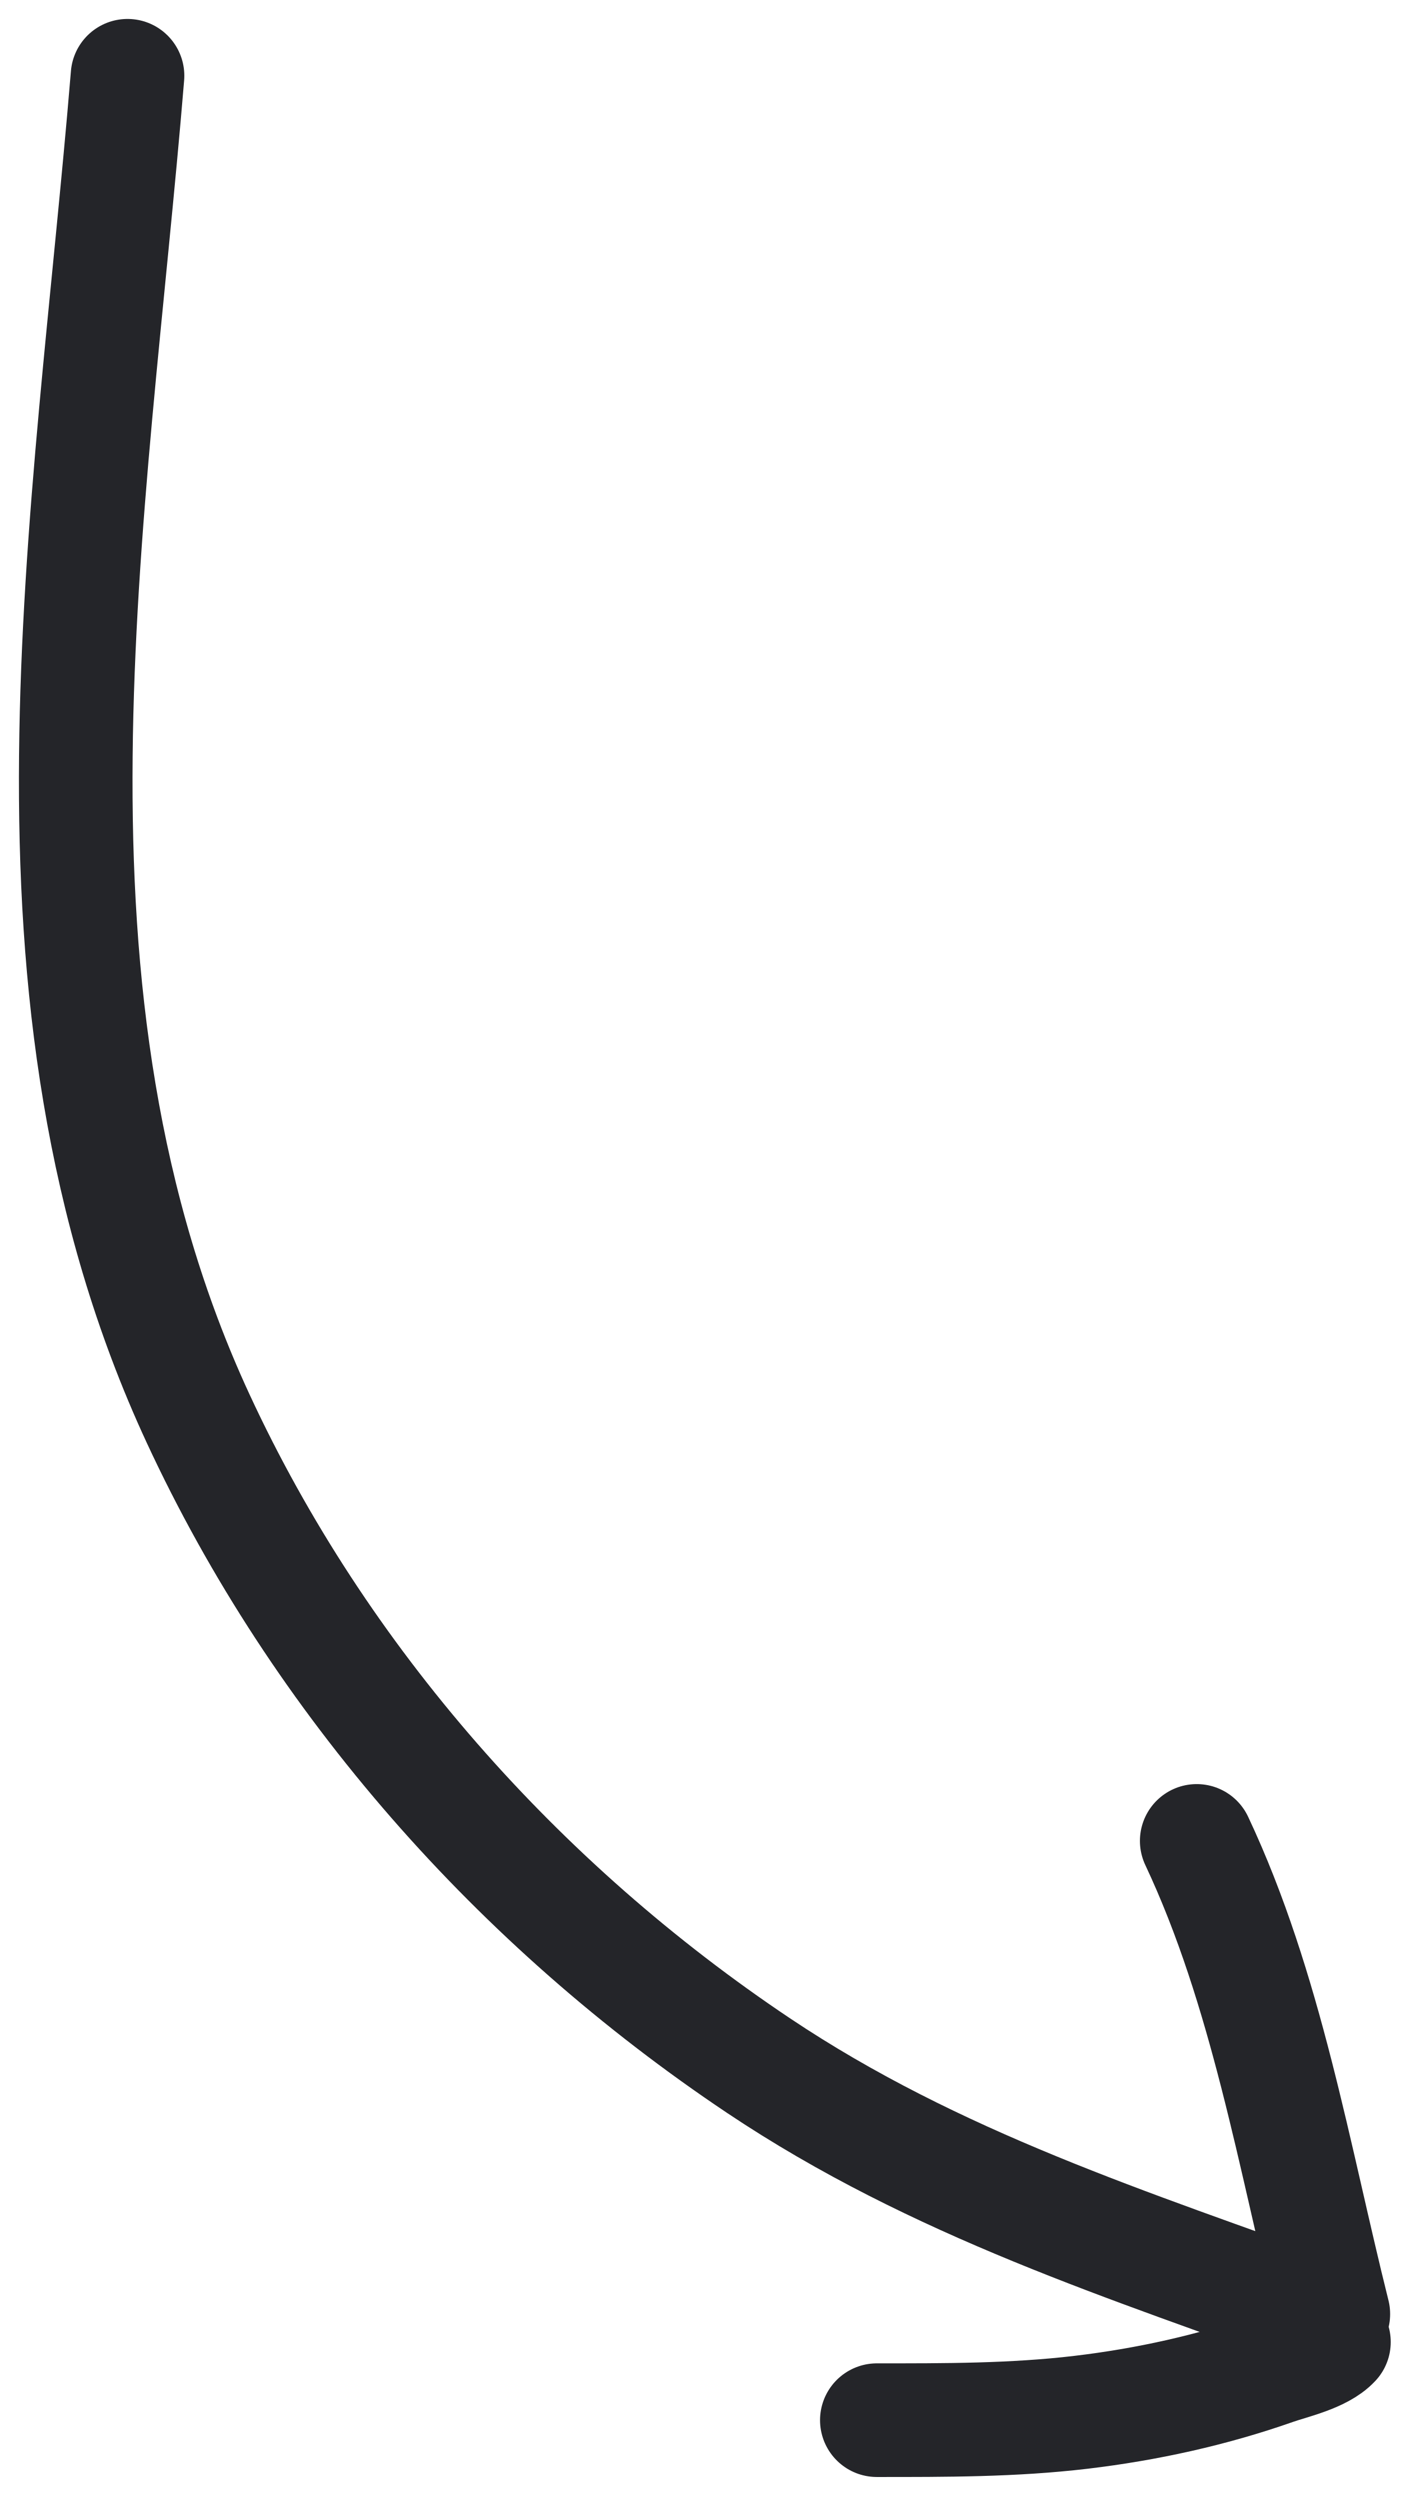
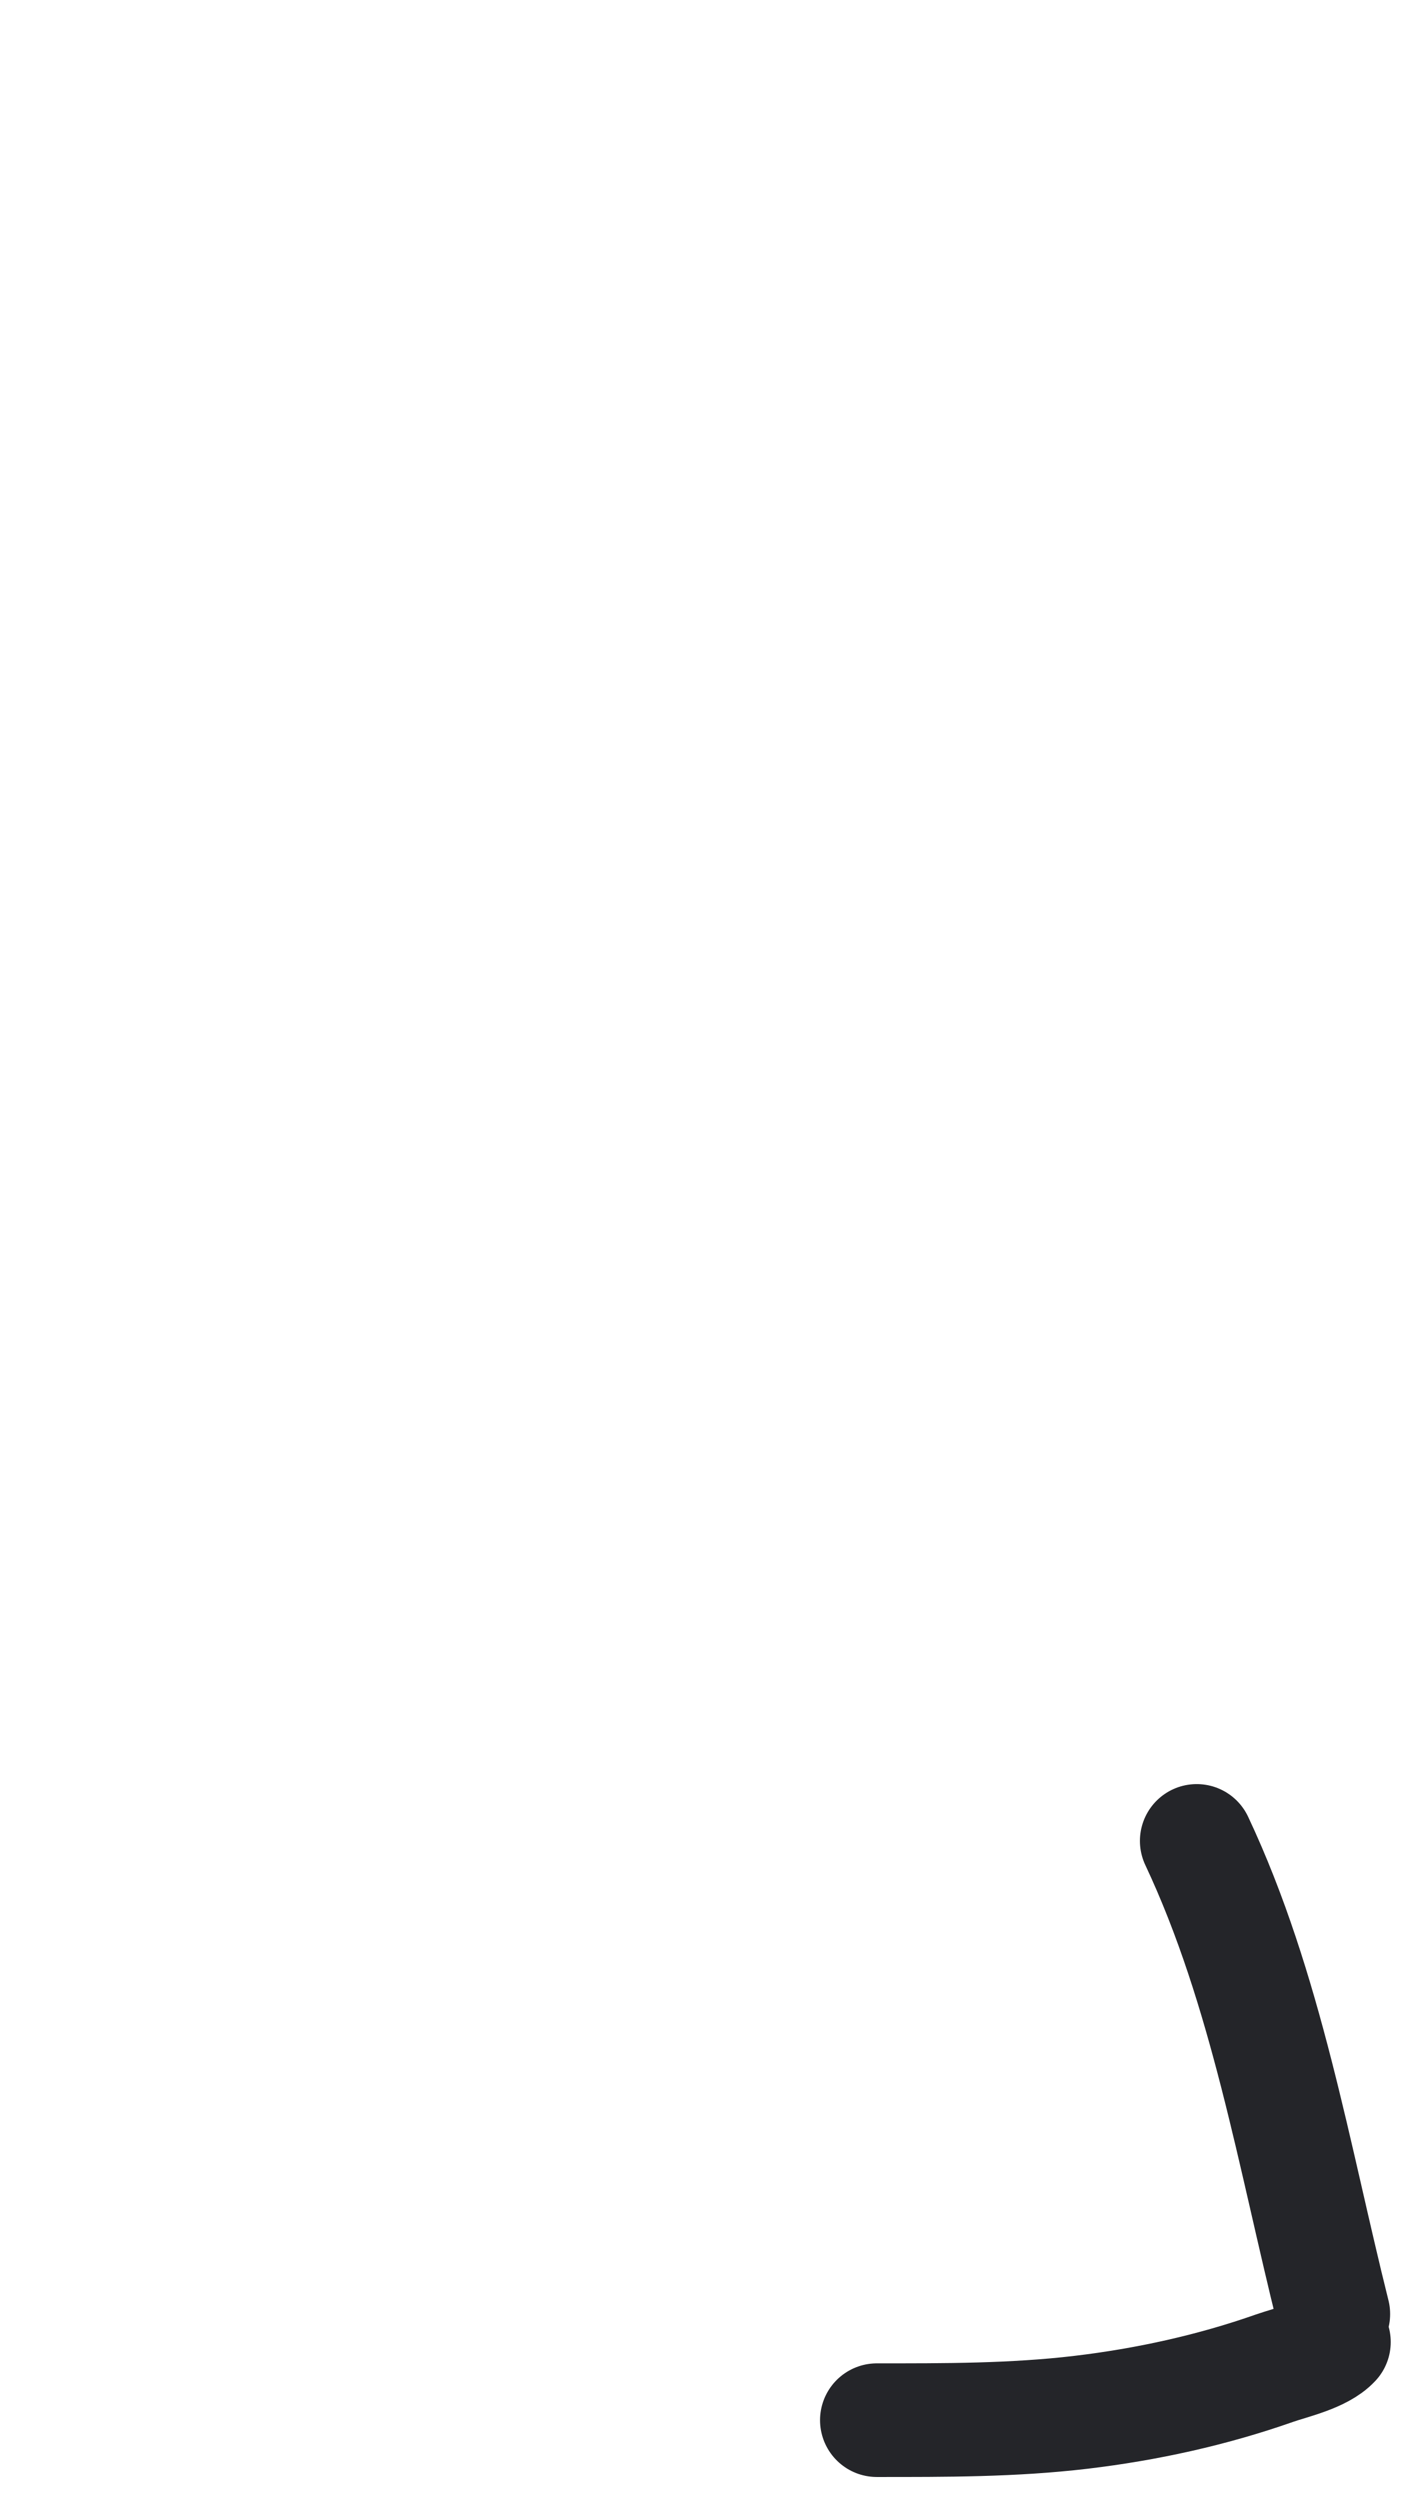
<svg xmlns="http://www.w3.org/2000/svg" width="37" height="66" viewBox="0 0 37 66" fill="none">
-   <path d="M3.368 2C2.401 13.734 0.074 26.318 5.231 37.443C8.445 44.376 13.7 50.29 20.032 54.526C24.708 57.654 29.812 59.267 35.021 61.162" stroke="#242529" stroke-width="3" stroke-linecap="round" />
  <path d="M35.213 61.084C34.173 56.925 33.443 52.499 31.605 48.595" stroke="#242529" stroke-width="3" stroke-linecap="round" />
  <path d="M35.229 61.823C34.89 62.189 34.101 62.359 33.658 62.514C32.008 63.094 30.288 63.471 28.552 63.678C26.758 63.891 24.96 63.886 23.157 63.886" stroke="#242529" stroke-width="3" stroke-linecap="round" />
</svg>